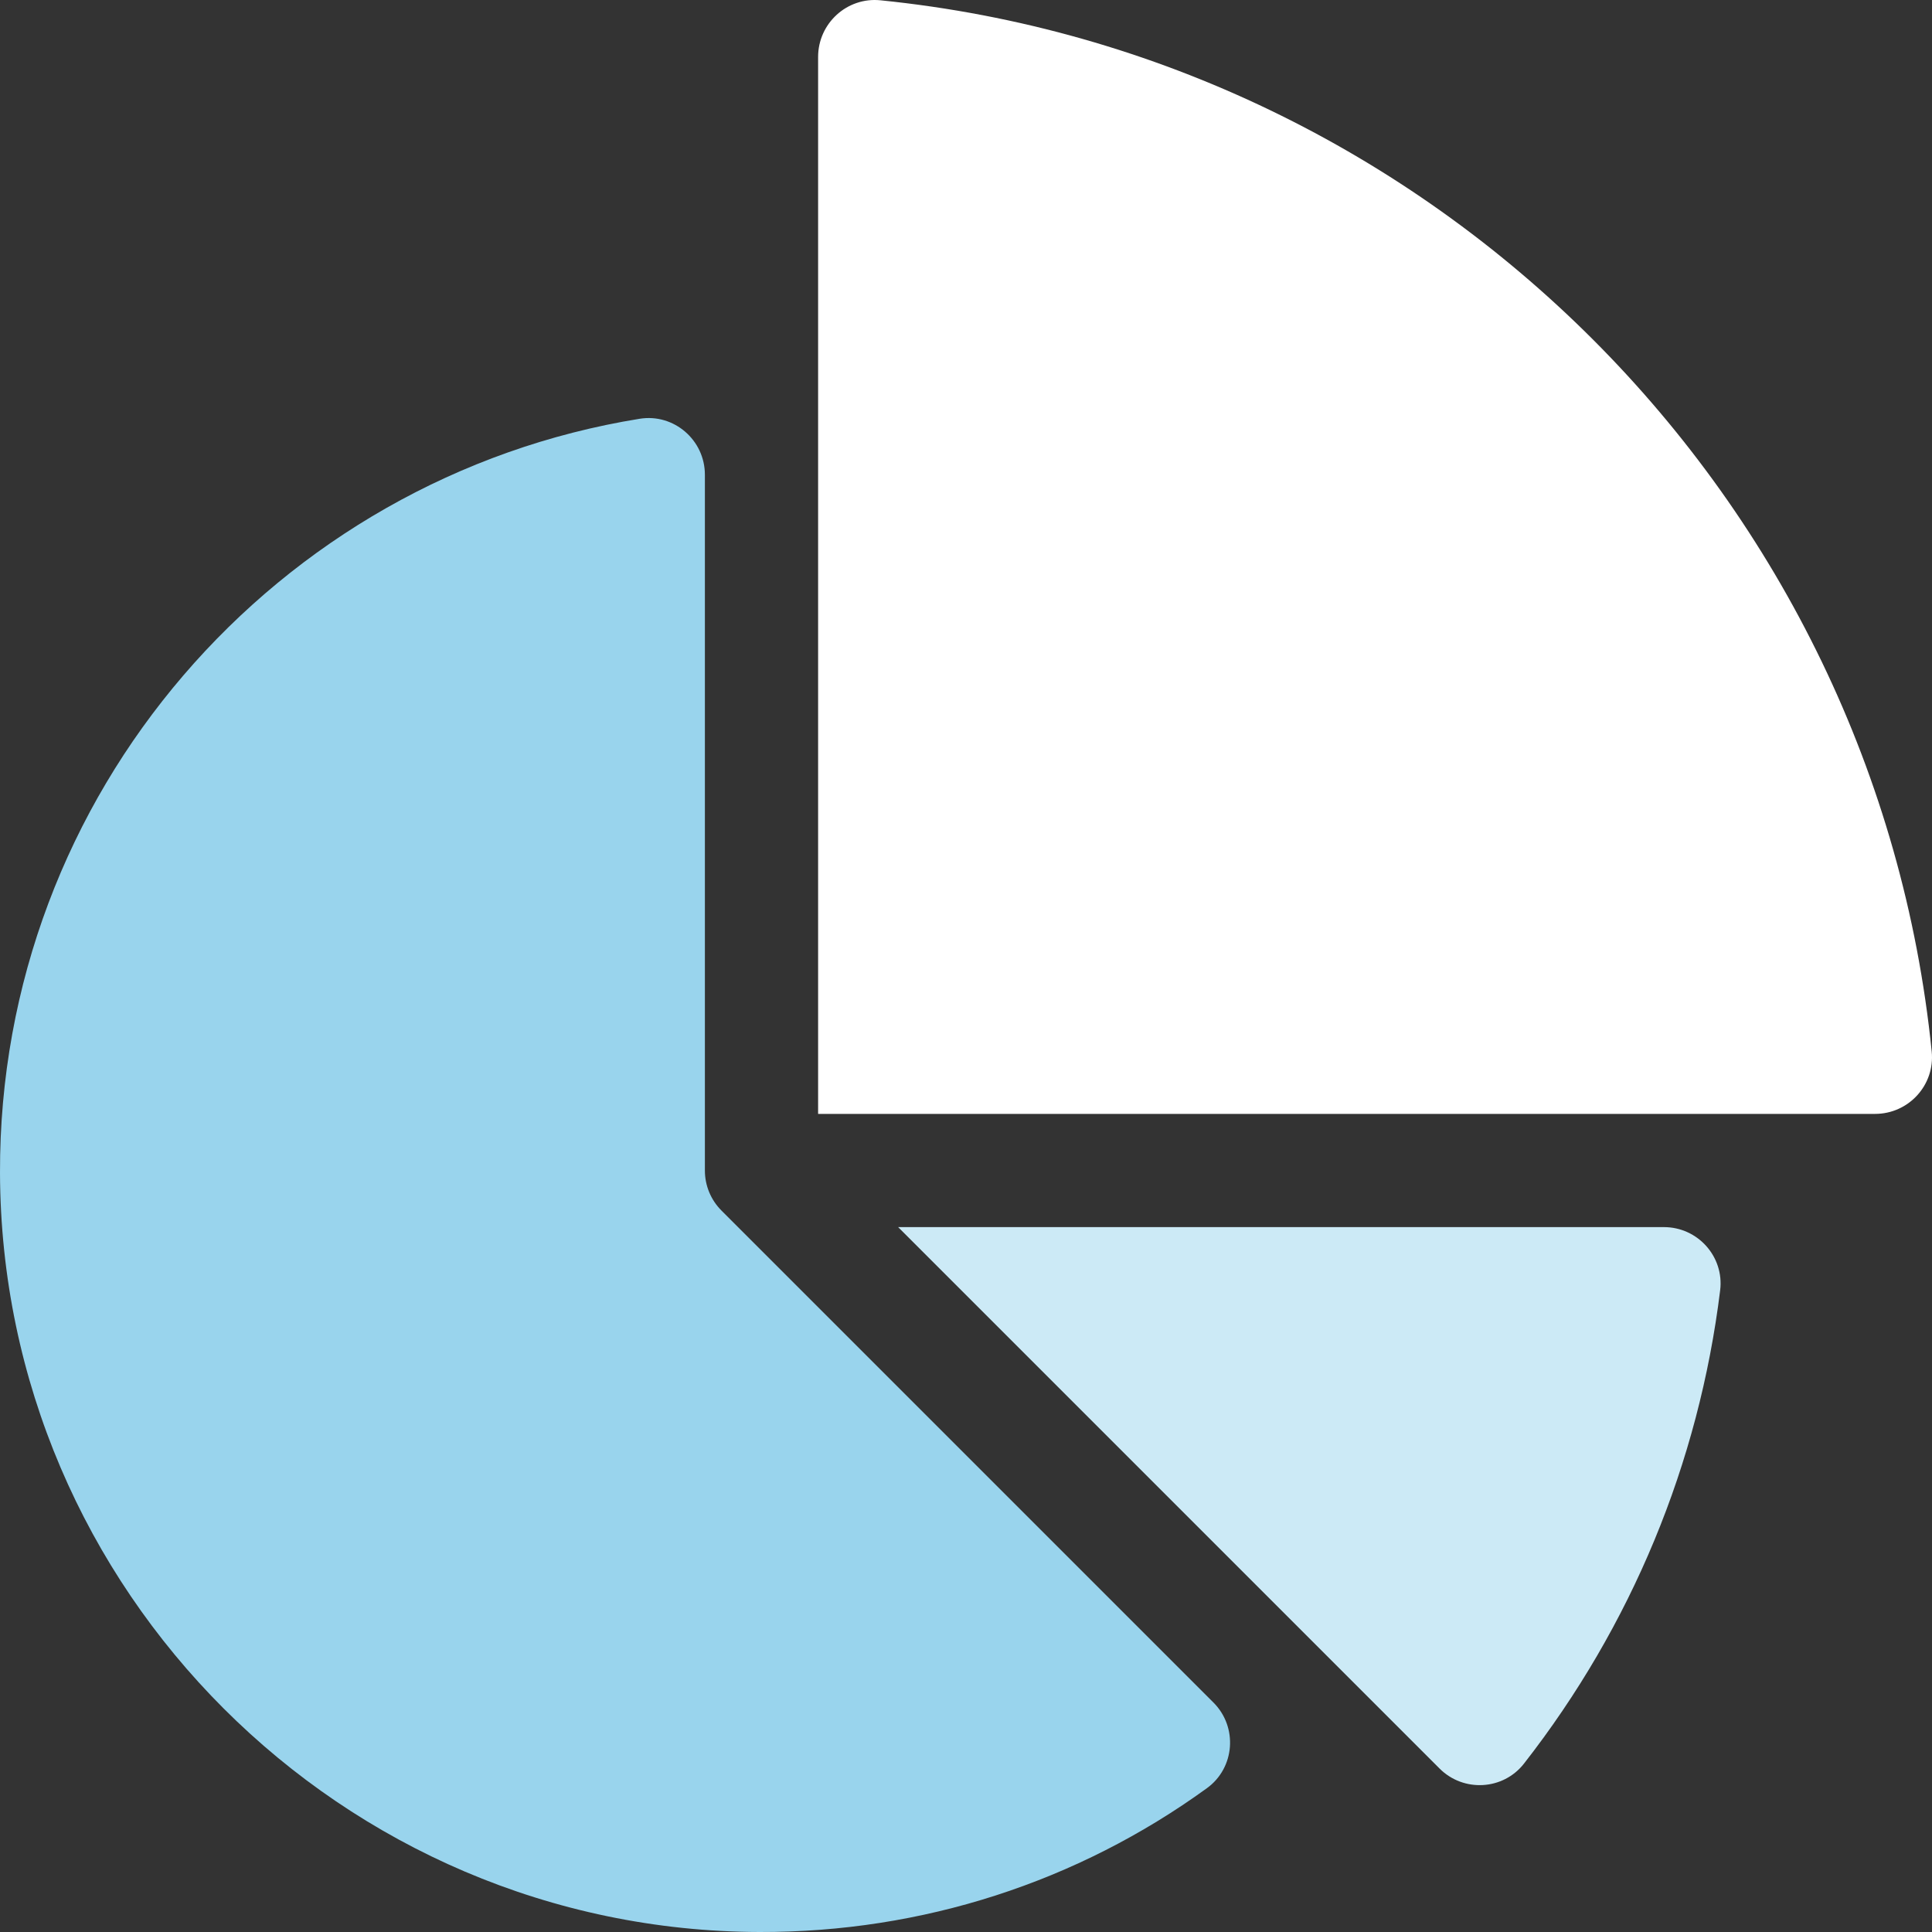
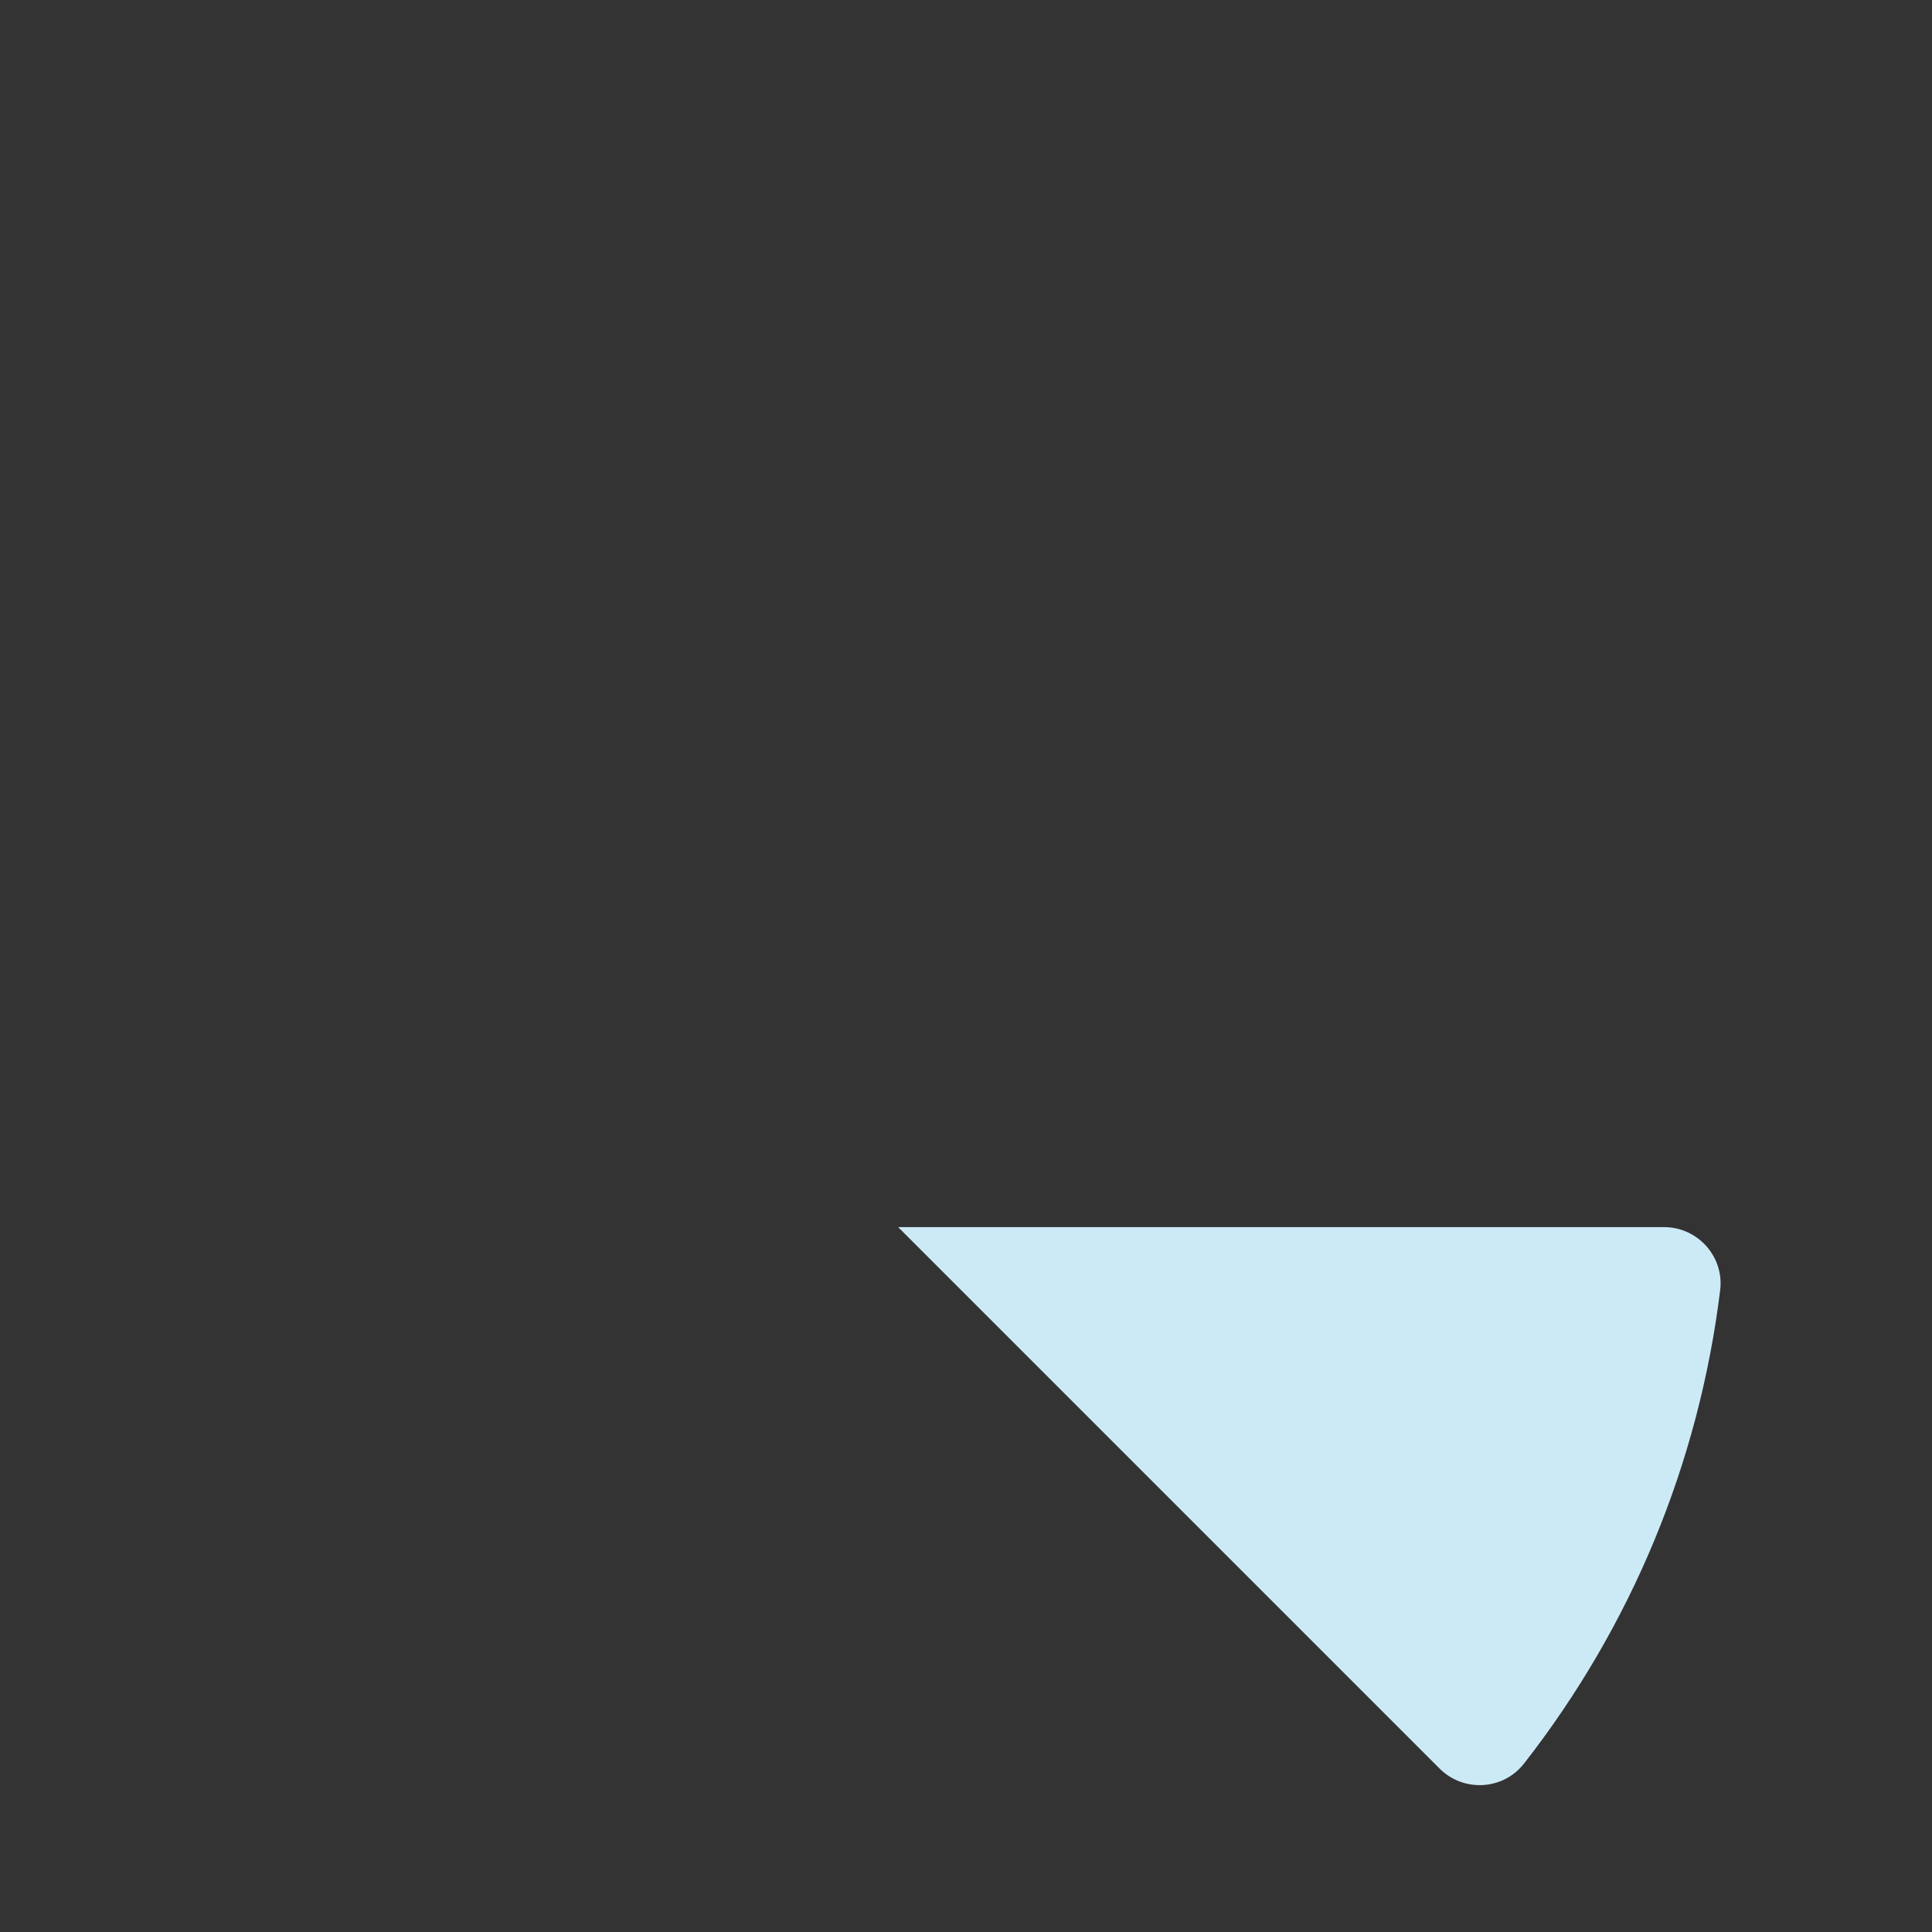
<svg xmlns="http://www.w3.org/2000/svg" width="40" height="40" viewBox="0 0 40 40" fill="none">
  <rect x="0" y="0" width="40" height="40" fill="#333333" stroke="none" />
  <g clip-path="url(#clip0_2444_294)">
    <path d="M34.45 25.406H18.595L29.804 36.615C30.299 37.111 31.12 37.066 31.552 36.514C33.777 33.665 35.173 30.298 35.614 26.714C35.7 26.018 35.151 25.406 34.45 25.406Z" fill="#CCEAF6" />
-     <path d="M14.937 25.063C14.717 24.843 14.594 24.545 14.594 24.235V9.829C14.594 9.111 13.953 8.556 13.244 8.67C5.73 9.883 -0.024 16.426 7.23001e-05 24.283C0.026 32.924 7.083 39.978 15.725 40C19.096 40.009 22.308 38.965 24.987 37.023C25.569 36.602 25.631 35.757 25.123 35.249L14.937 25.063Z" fill="#99D4ED" />
-     <path d="M39.994 21.772C38.835 10.308 29.692 1.165 18.228 0.006C17.536 -0.064 16.938 0.484 16.938 1.179V23.062H38.821C39.516 23.062 40.064 22.464 39.994 21.772Z" fill="white" />
  </g>
  <defs>
    <clipPath id="clip0_2444_294">
      <rect width="40" height="40" fill="white" />
    </clipPath>
  </defs>
</svg>